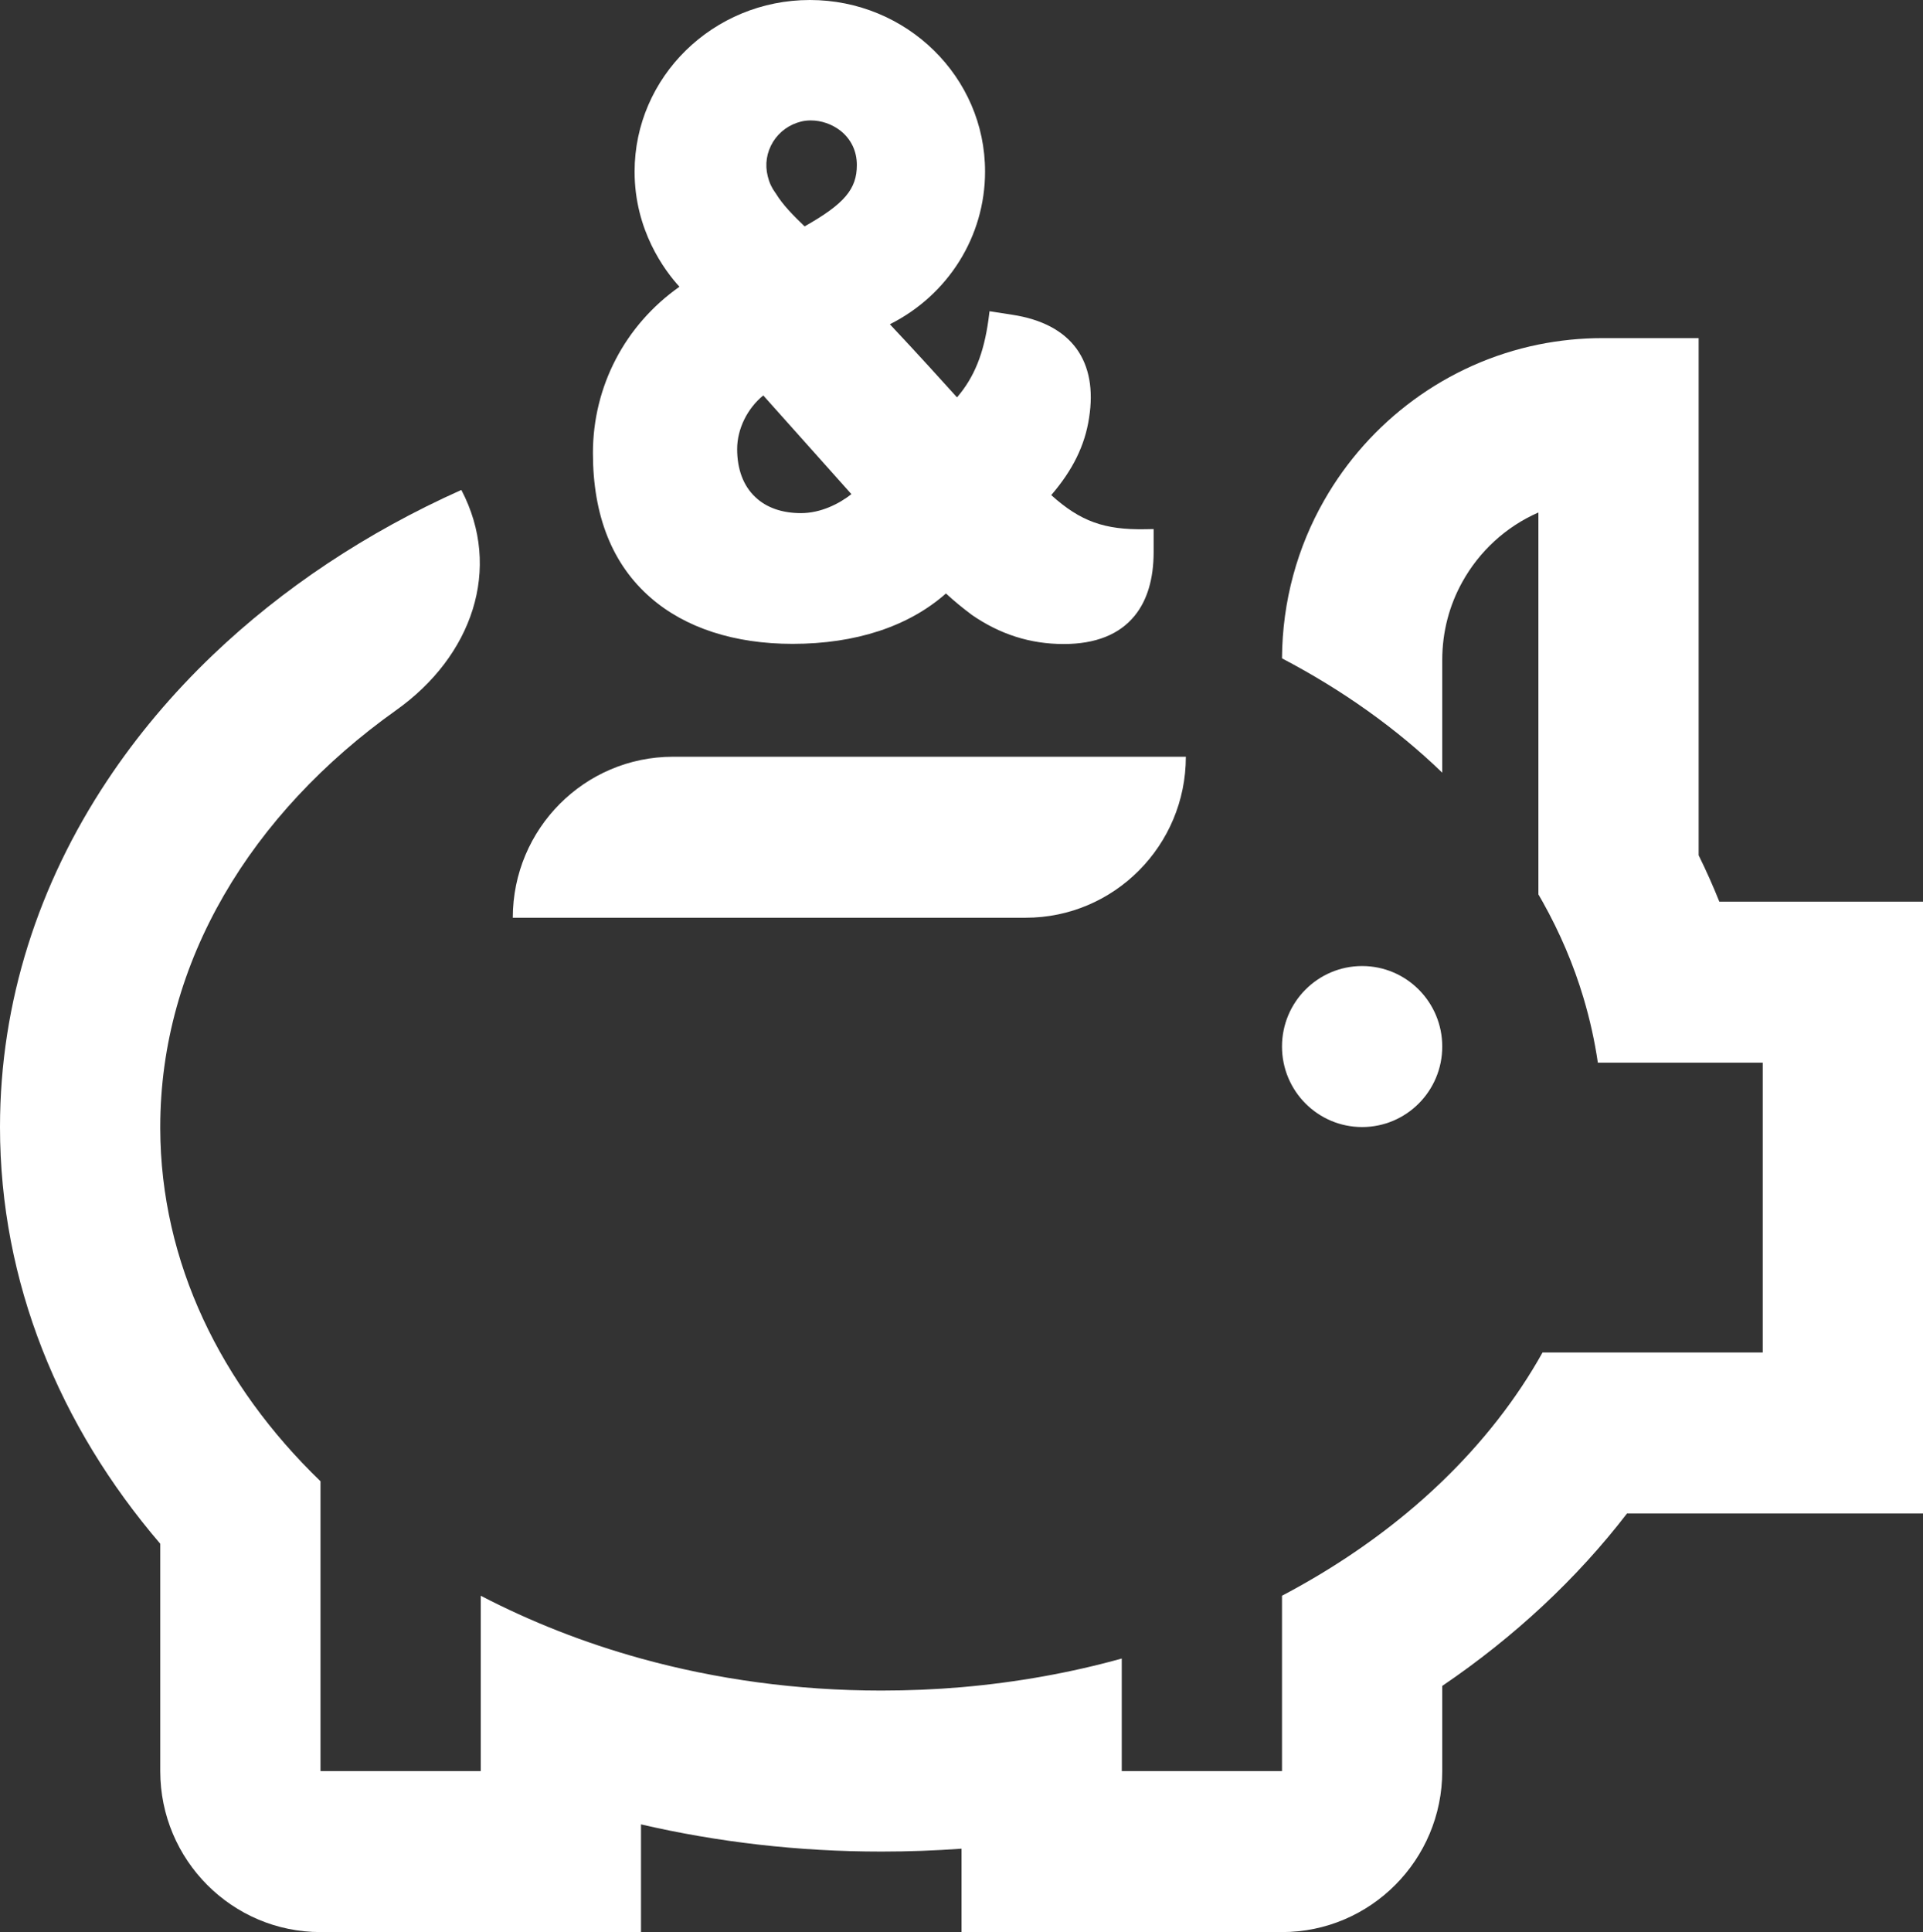
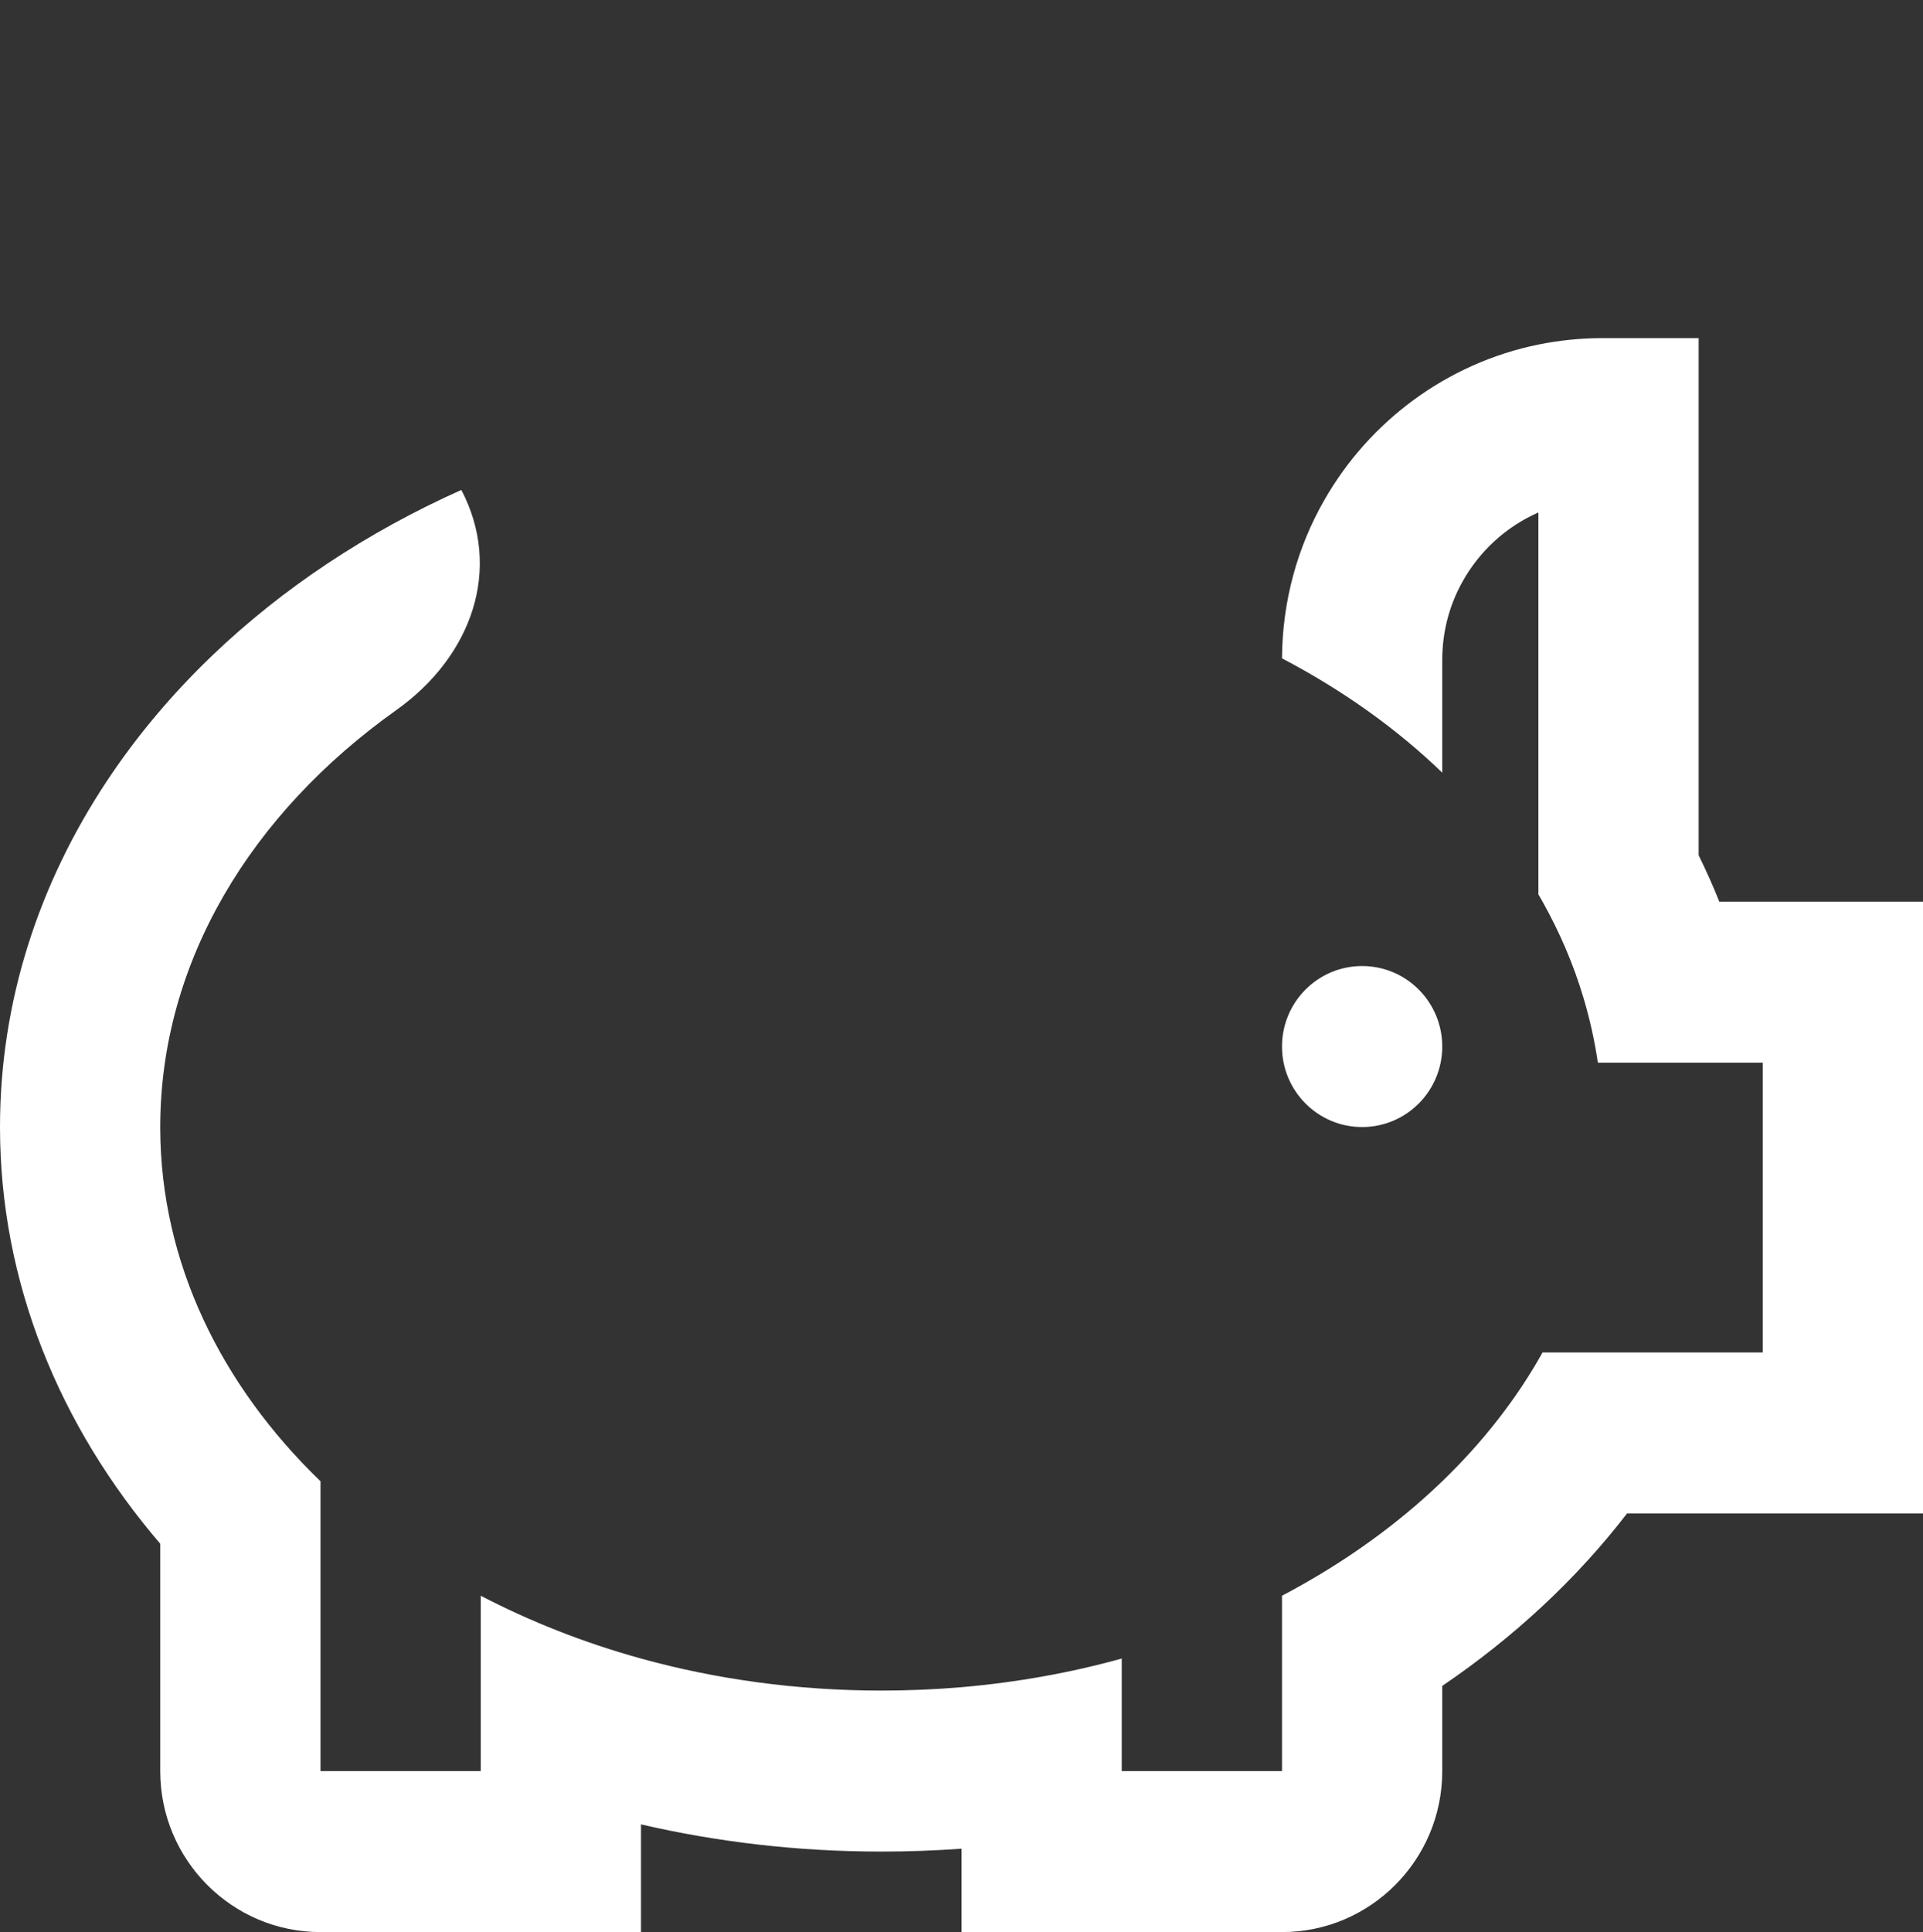
<svg xmlns="http://www.w3.org/2000/svg" width="225" height="226" viewBox="0 0 225 226" fill="none">
  <rect x="0" y="0" width="225" height="226" fill="#333333" stroke="none" />
  <g clip-path="url(#clip0_1208_22016)">
-     <path d="M69.375 52.997C69.375 60.323 71.644 66.03 76.144 69.928C80.194 73.45 85.931 75.314 92.737 75.314C100.125 75.314 106.312 73.281 110.681 69.42C111.6 70.267 112.575 71.077 113.663 71.887L113.681 71.906C117 74.203 120.544 75.333 124.462 75.333C128.175 75.333 130.969 74.222 132.75 72.037C134.231 70.23 134.981 67.706 134.981 64.579V61.886L133.95 61.905C129.225 61.98 126.431 61.001 123 57.913C125.512 54.993 126.937 52.112 127.425 48.891C127.95 45.577 127.444 42.846 125.962 40.793C124.425 38.684 121.894 37.346 118.444 36.819L115.781 36.405L115.65 37.422C115.106 41.339 114 44.127 111.975 46.481C110.606 44.955 107.119 41.113 104.119 37.93C110.944 34.503 115.256 27.647 115.256 20.076C115.275 9.002 106.069 0 94.763 0C83.438 0 74.25 9.002 74.25 20.076C74.25 26.951 77.775 31.659 79.5 33.542C73.125 38.025 69.375 45.2 69.375 52.997ZM90.45 16.592C91.2 15.387 92.362 14.558 93.731 14.219C94.106 14.125 94.481 14.087 94.875 14.087C96.094 14.087 97.35 14.521 98.344 15.293C99.581 16.272 100.256 17.684 100.256 19.304C100.256 22.11 98.812 23.843 94.144 26.48C92.812 25.199 91.594 23.975 90.769 22.619L90.713 22.544C90.3 21.979 90 21.338 89.831 20.622C89.475 19.229 89.7 17.816 90.45 16.592ZM89.306 46.255L99.619 57.8C98.194 58.929 96.037 60.022 93.713 60.022C91.519 60.022 89.662 59.382 88.369 58.139C86.981 56.839 86.25 54.899 86.25 52.526C86.25 50.172 87.45 47.761 89.306 46.255Z" fill="white" />
    <path d="M159.375 131.833C164.553 131.833 168.75 127.617 168.75 122.417C168.75 117.216 164.553 113 159.375 113C154.197 113 150 117.216 150 122.417C150 127.617 154.197 131.833 159.375 131.833Z" fill="white" />
-     <path d="M78.75 88.517H138.75C138.75 98.913 130.35 107.35 120 107.35H60C60 96.954 68.4 88.517 78.75 88.517Z" fill="white" />
    <path d="M150 226C160.35 226 168.75 217.563 168.75 207.167V197.204C177.188 191.479 184.5 184.661 190.369 177.033H225V105.467H201.169C200.438 103.64 199.631 101.832 198.75 100.043V39.55H187.5C184.931 39.55 182.419 39.814 180 40.303C169.275 42.488 160.2 49.287 154.931 58.534C151.819 63.977 150.038 70.286 150 77.01C157.087 80.72 163.406 85.221 168.75 90.381V77.198C168.75 73.883 169.594 70.776 171.094 68.082C173.081 64.485 176.212 61.604 180 59.947V104.619C180.169 104.902 180.319 105.184 180.487 105.467C182.512 109.083 184.125 112.849 185.288 116.767C186.019 119.234 186.581 121.739 186.956 124.3H206.25V158.2H180.487C177.45 163.643 173.475 168.709 168.75 173.267C167.4 174.566 165.994 175.828 164.531 177.033C160.163 180.649 155.288 183.87 150 186.657V207.167H131.25V194.002C125.288 195.66 119.006 196.79 112.5 197.355C109.425 197.618 106.294 197.75 103.125 197.75C93.263 197.75 83.794 196.432 75 194.002C68.325 192.157 62.044 189.671 56.25 186.657V207.167H37.5V173.267C25.819 161.986 18.806 147.653 18.75 132.041C18.75 131.965 18.75 131.909 18.75 131.833C18.75 112.51 29.4 95.127 46.35 83.074C55.256 76.746 58.8 66.519 53.981 57.31C42.9 62.263 33.038 68.836 24.881 76.633C20.175 81.134 16.031 86.049 12.544 91.304C4.537 103.357 0 117.162 0 131.833C0 149.97 6.938 166.788 18.75 180.574V207.167C18.75 217.563 27.15 226 37.5 226H75V213.401C83.944 215.472 93.375 216.583 103.125 216.583C106.294 216.583 109.406 216.47 112.5 216.244V226H150Z" fill="white" />
  </g>
  <defs>
    <clipPath id="clip0_1208_22016">
      <rect width="225" height="226" fill="white" />
    </clipPath>
  </defs>
</svg>